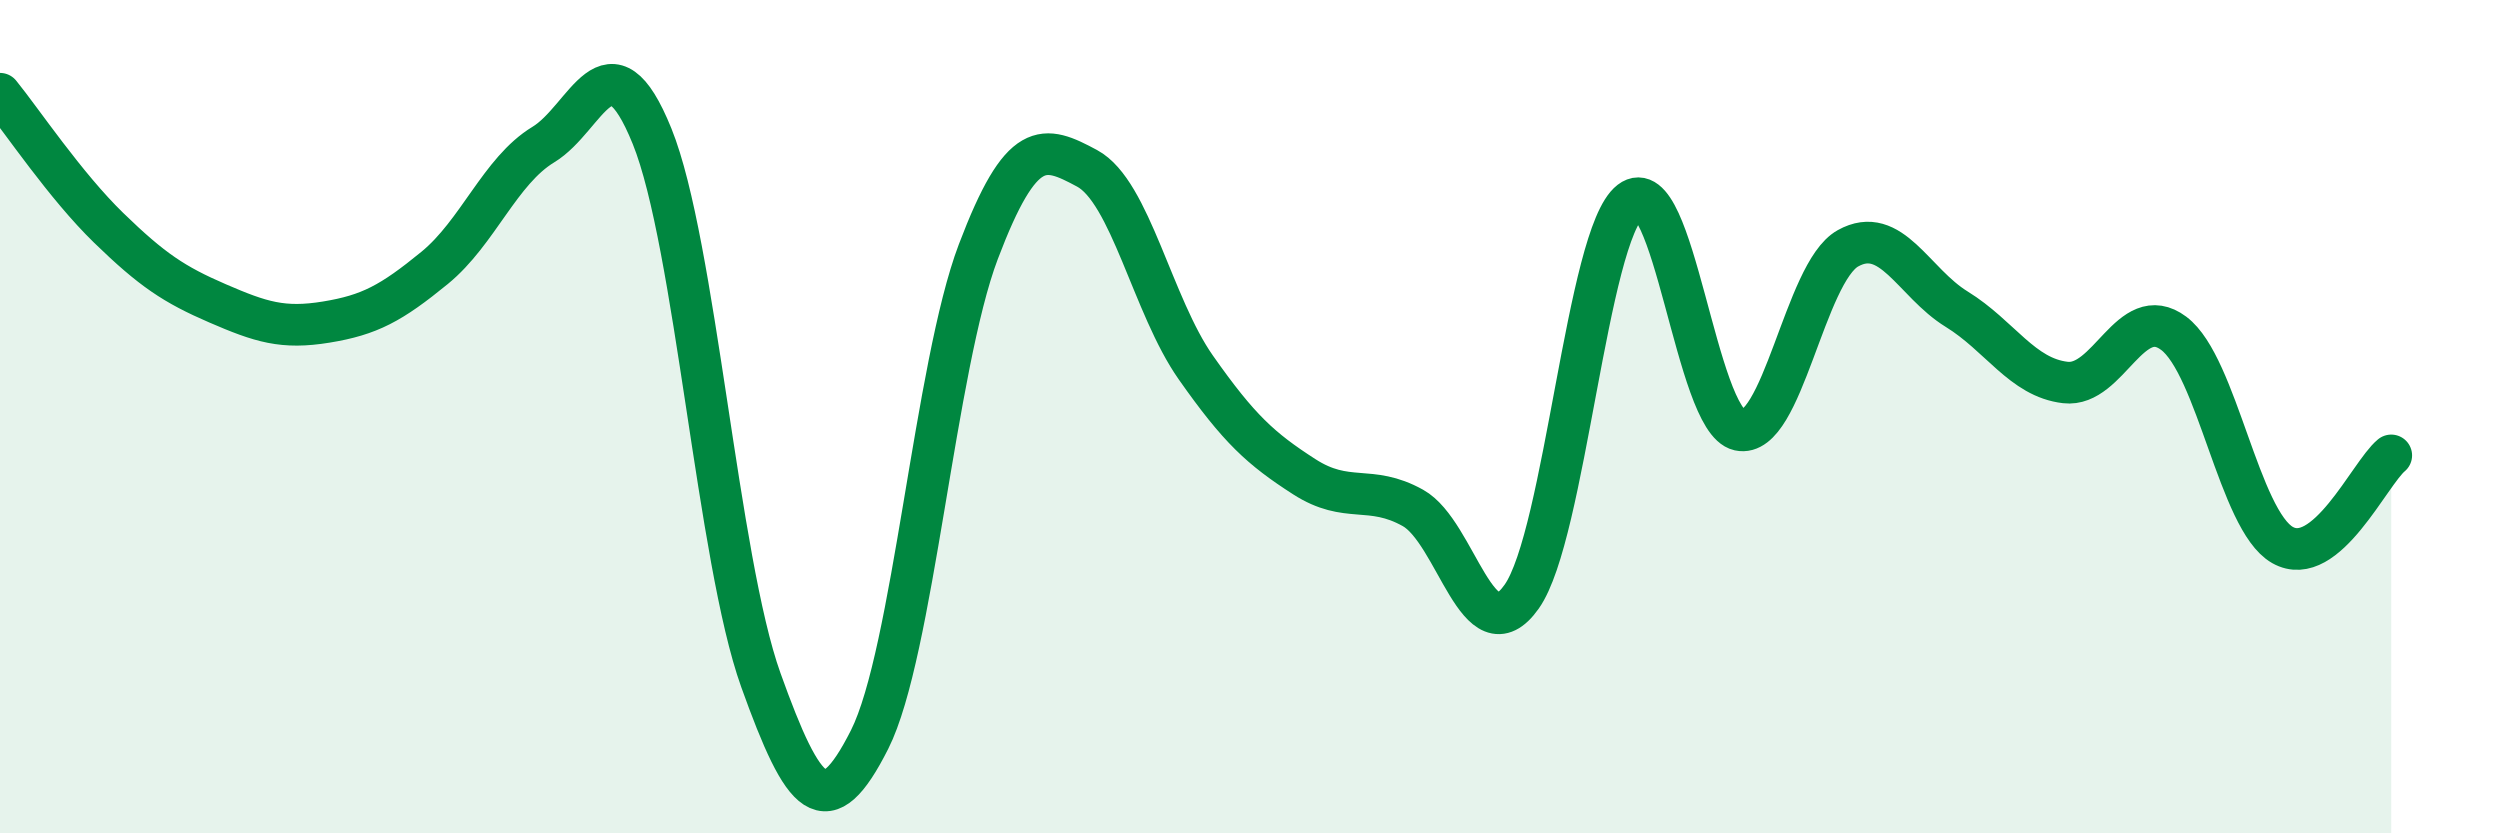
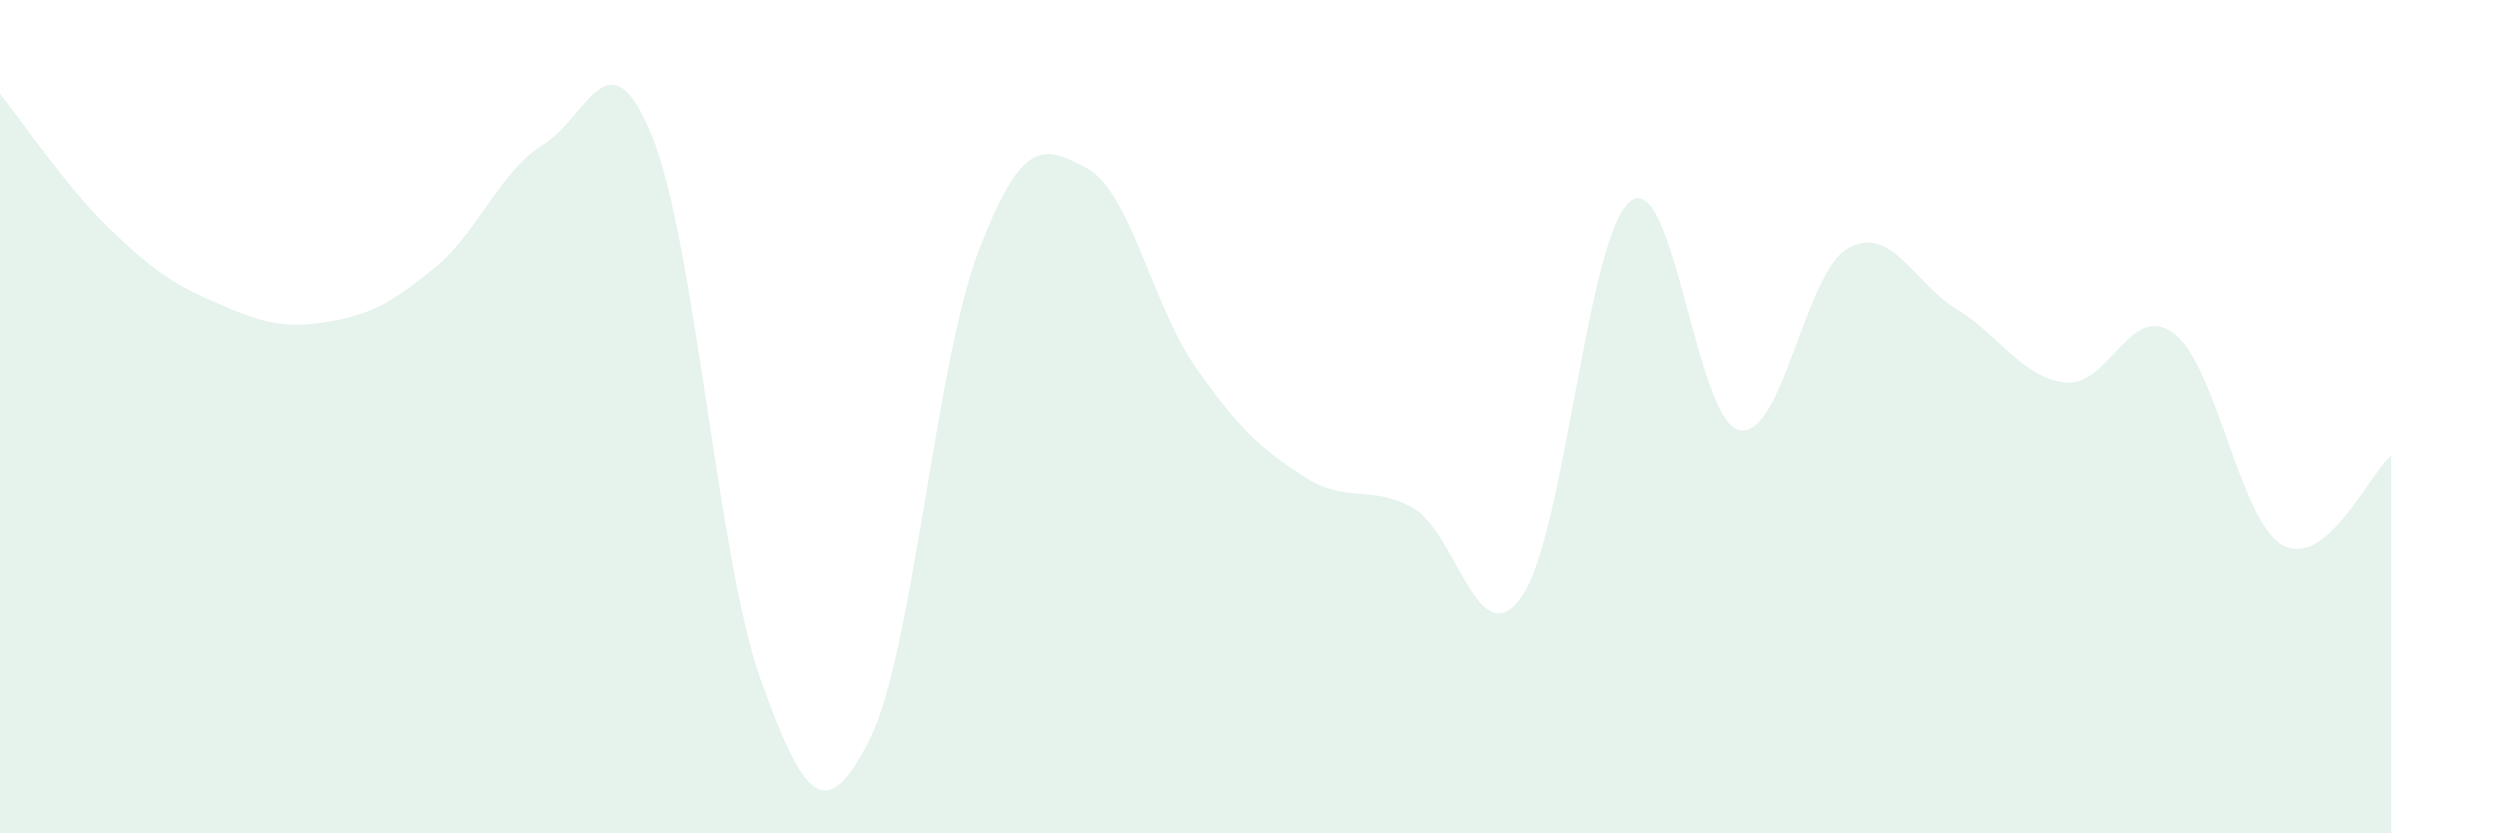
<svg xmlns="http://www.w3.org/2000/svg" width="60" height="20" viewBox="0 0 60 20">
  <path d="M 0,2.25 C 0.52,2.89 1.57,4.46 2.61,5.47 C 3.65,6.48 4.18,6.83 5.22,7.28 C 6.26,7.73 6.79,7.9 7.83,7.73 C 8.87,7.56 9.39,7.28 10.43,6.43 C 11.47,5.58 12,4.1 13.04,3.47 C 14.08,2.84 14.61,0.7 15.65,3.27 C 16.69,5.84 17.22,13.42 18.26,16.32 C 19.3,19.22 19.83,19.81 20.87,17.75 C 21.91,15.69 22.44,8.78 23.48,6.04 C 24.52,3.3 25.05,3.48 26.09,4.04 C 27.13,4.6 27.66,7.34 28.7,8.82 C 29.74,10.3 30.26,10.77 31.3,11.44 C 32.34,12.11 32.87,11.61 33.91,12.19 C 34.95,12.77 35.48,15.79 36.52,14.32 C 37.56,12.85 38.09,5.63 39.13,4.83 C 40.17,4.03 40.7,10.09 41.74,10.32 C 42.78,10.55 43.31,6.54 44.35,5.96 C 45.39,5.38 45.92,6.78 46.96,7.42 C 48,8.06 48.53,9.06 49.57,9.18 C 50.61,9.3 51.13,7.22 52.17,8 C 53.21,8.78 53.74,12.49 54.78,13.08 C 55.82,13.67 56.87,11.36 57.39,10.93L57.39 20L0 20Z" fill="#008740" opacity="0.1" stroke-linecap="round" stroke-linejoin="round" />
-   <path d="M 0,2.25 C 0.52,2.89 1.57,4.46 2.61,5.47 C 3.65,6.48 4.18,6.83 5.22,7.28 C 6.26,7.73 6.79,7.9 7.83,7.73 C 8.87,7.56 9.39,7.28 10.43,6.43 C 11.47,5.58 12,4.1 13.04,3.47 C 14.08,2.84 14.61,0.7 15.65,3.27 C 16.69,5.84 17.22,13.42 18.26,16.32 C 19.3,19.22 19.83,19.81 20.87,17.75 C 21.91,15.69 22.44,8.78 23.48,6.04 C 24.52,3.3 25.05,3.48 26.09,4.04 C 27.13,4.6 27.66,7.34 28.7,8.82 C 29.74,10.3 30.26,10.77 31.3,11.44 C 32.34,12.11 32.87,11.61 33.91,12.19 C 34.95,12.77 35.48,15.79 36.52,14.32 C 37.56,12.85 38.09,5.63 39.13,4.83 C 40.17,4.03 40.7,10.09 41.74,10.32 C 42.78,10.55 43.31,6.54 44.35,5.96 C 45.39,5.38 45.92,6.78 46.96,7.42 C 48,8.06 48.53,9.06 49.57,9.18 C 50.61,9.3 51.13,7.22 52.17,8 C 53.21,8.78 53.74,12.49 54.78,13.08 C 55.82,13.67 56.87,11.36 57.39,10.93" stroke="#008740" stroke-width="1" fill="none" stroke-linecap="round" stroke-linejoin="round" />
</svg>